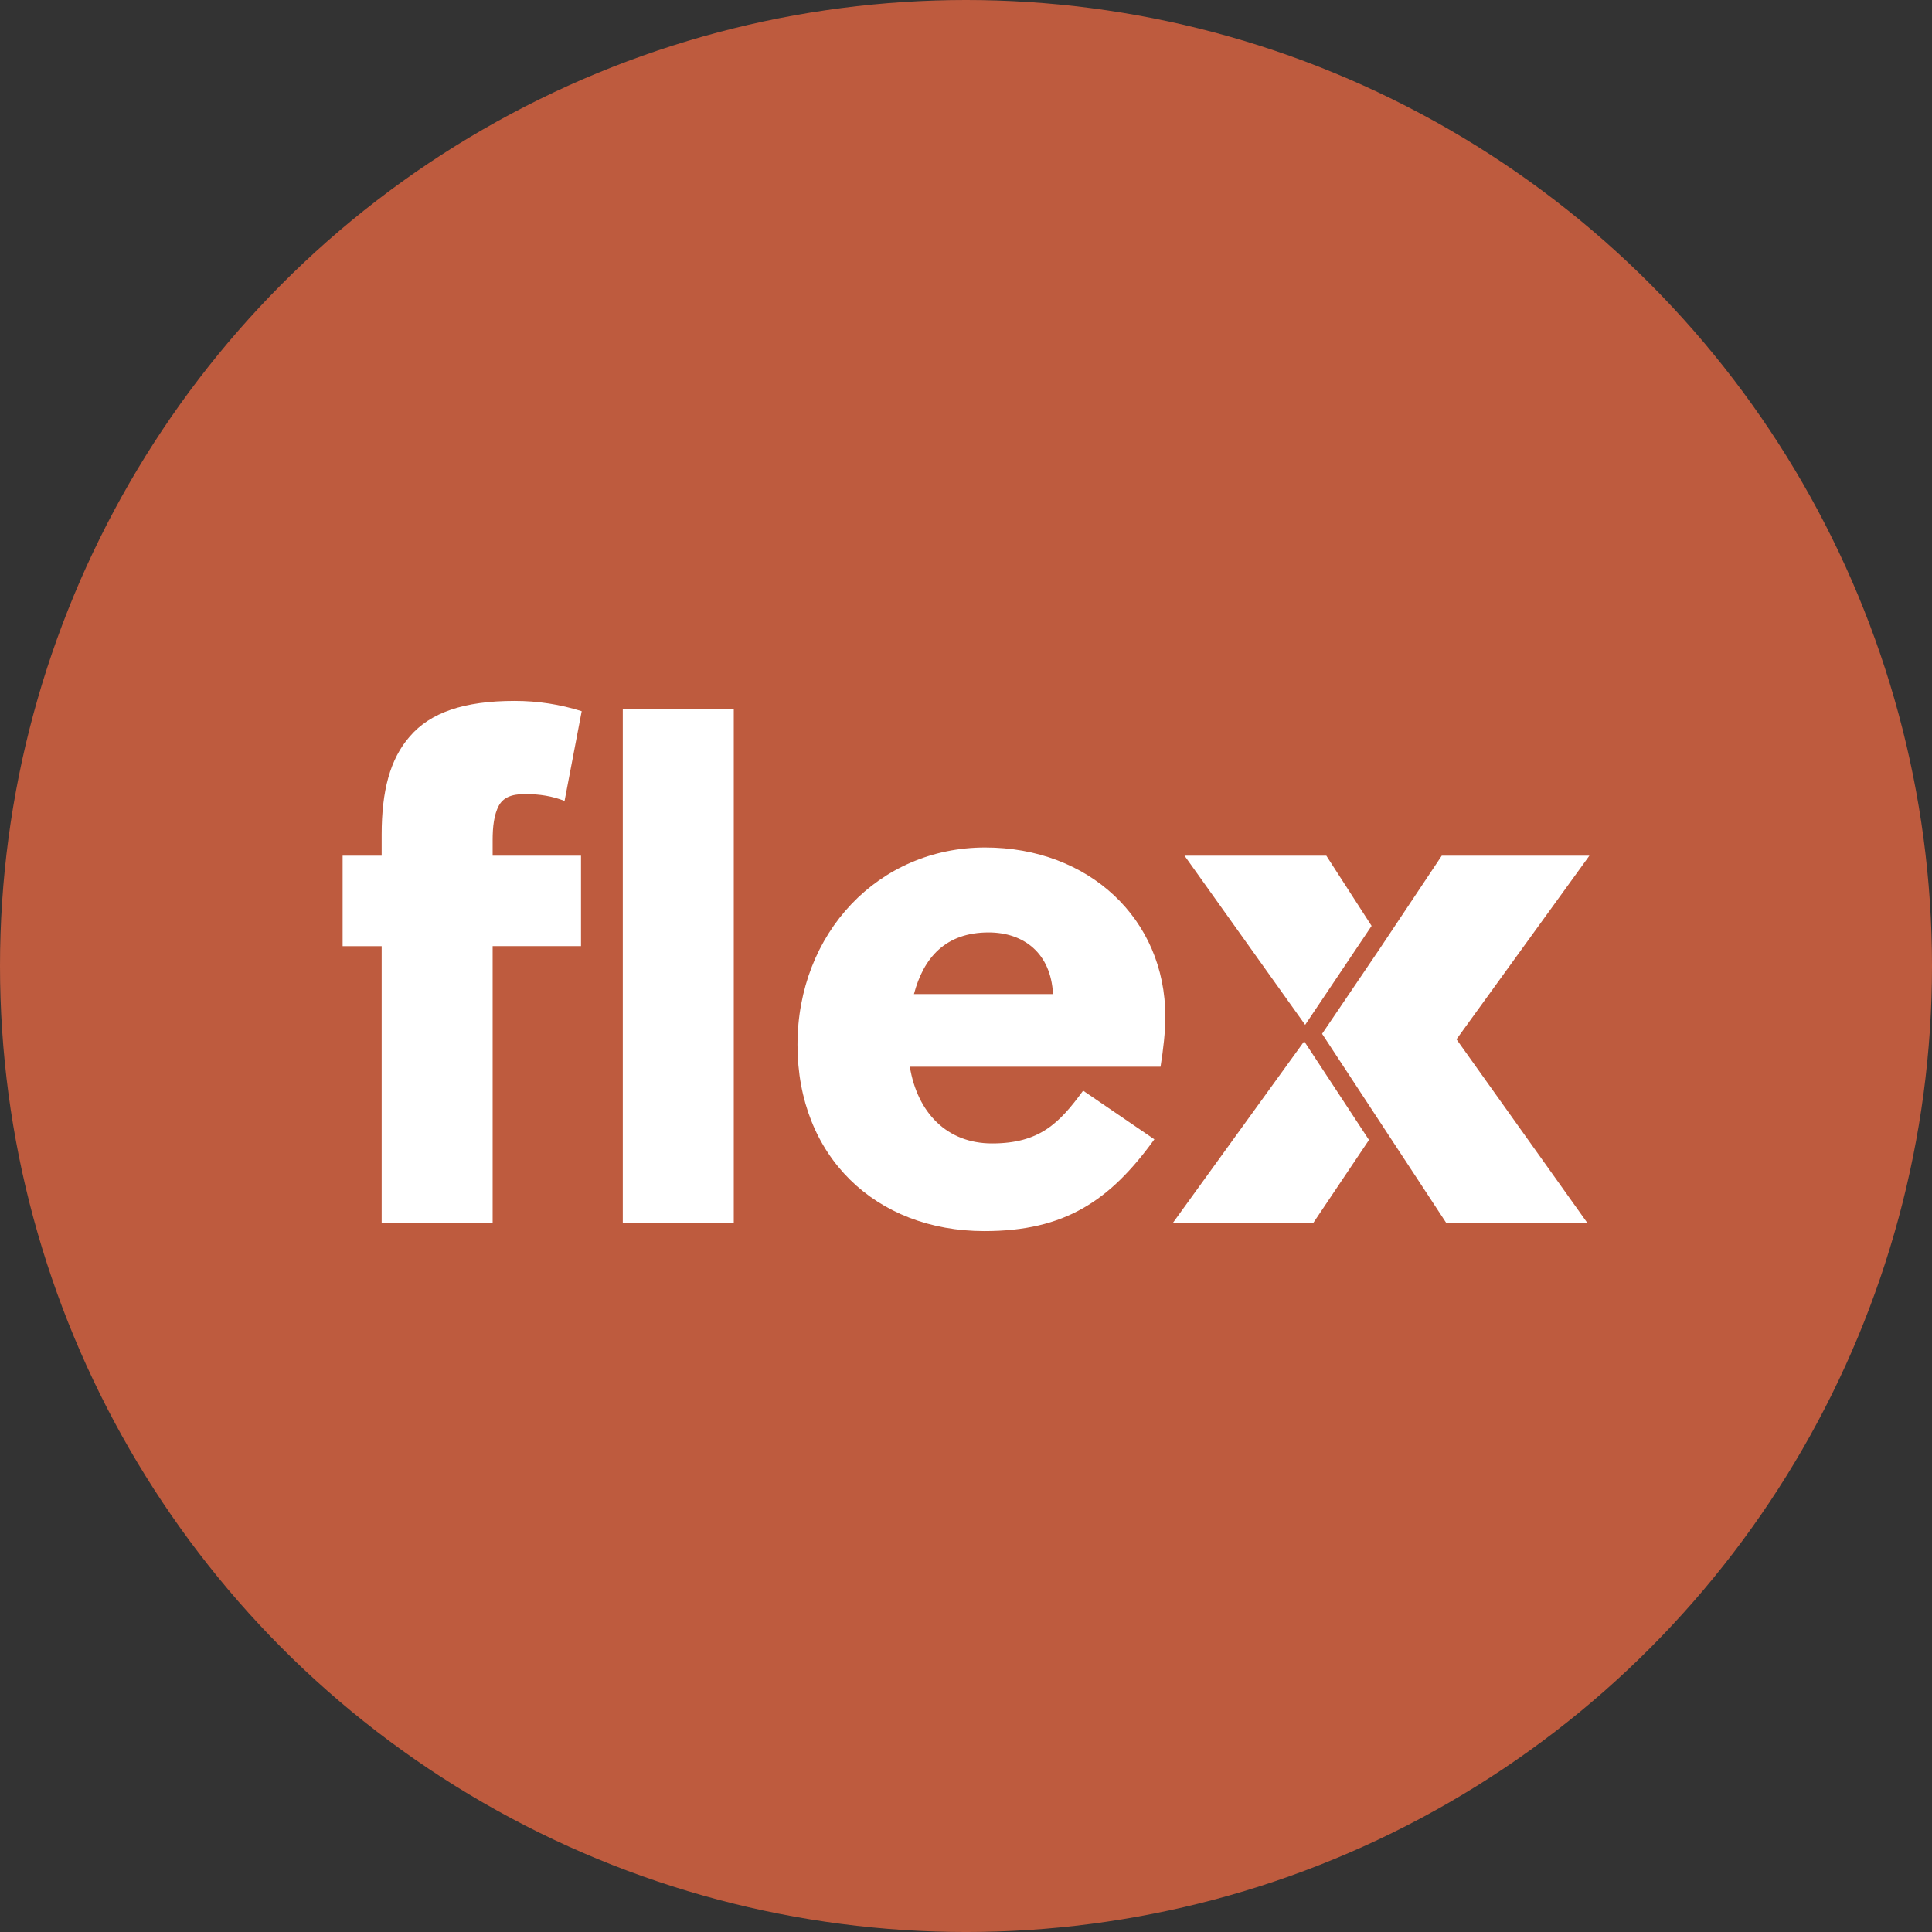
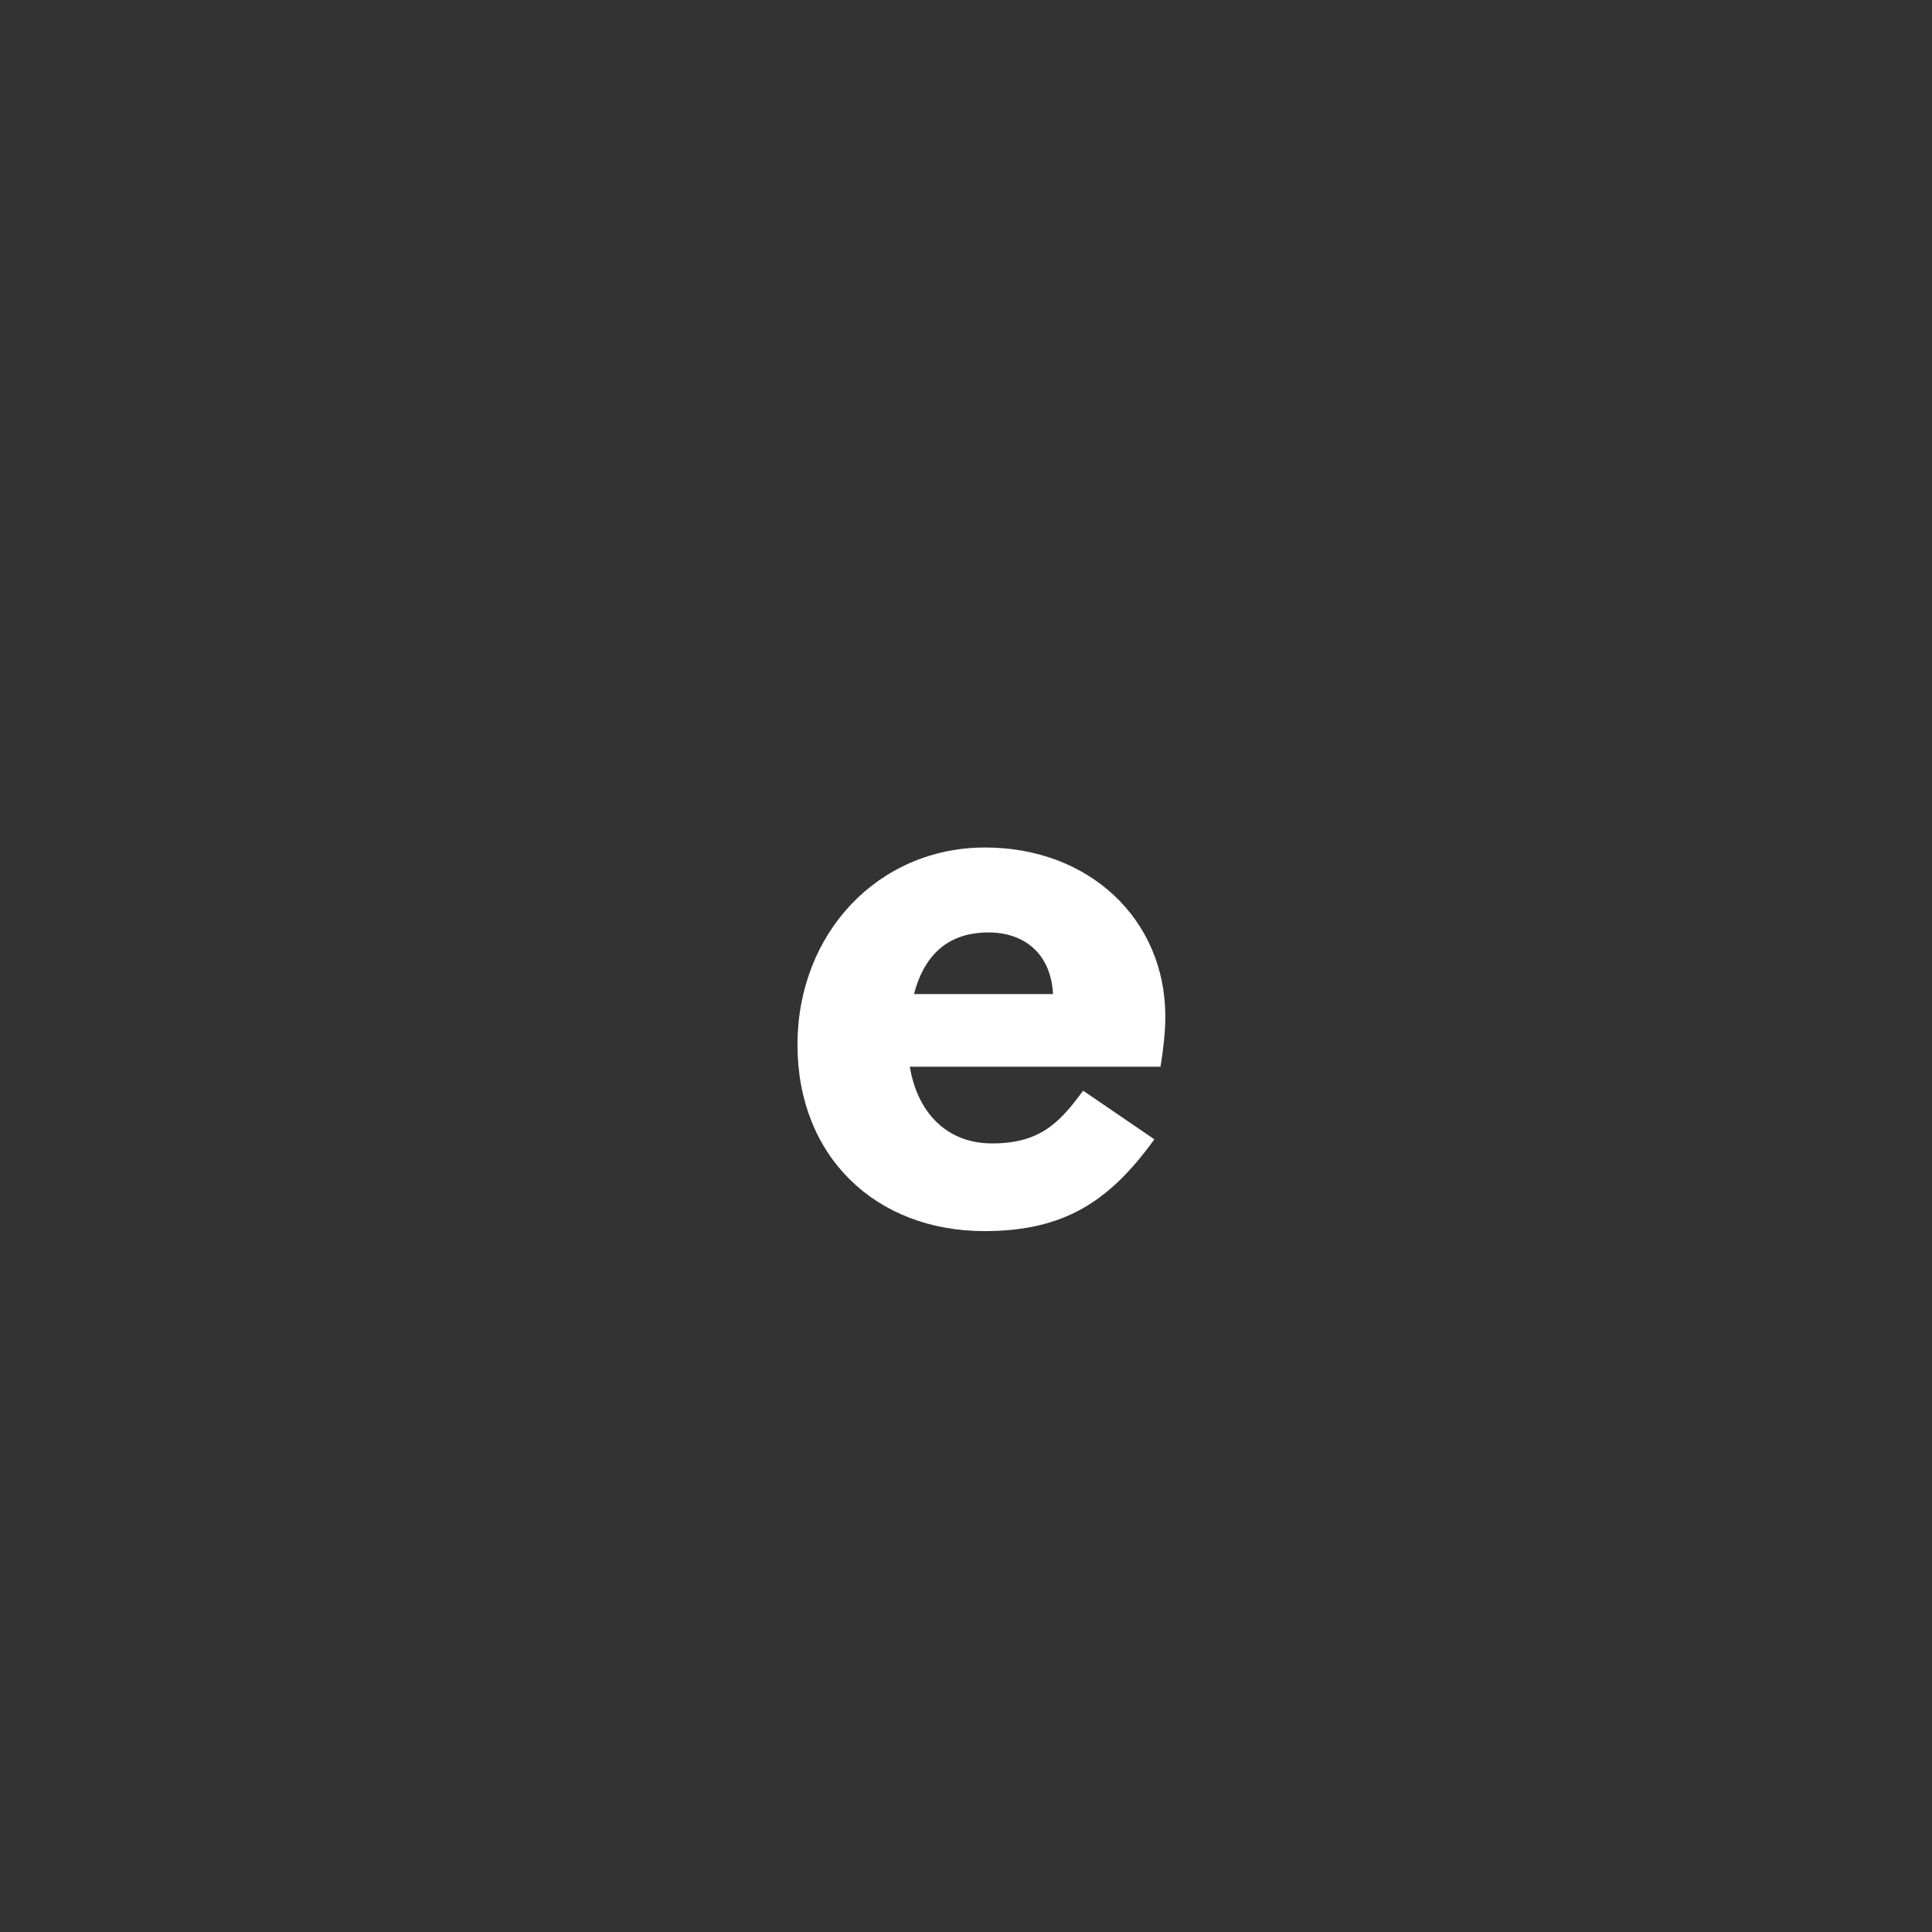
<svg xmlns="http://www.w3.org/2000/svg" id="b" viewBox="0 0 225.333 225.333">
  <rect x="0" y="0" width="225.333" height="225.333" fill="#333333" stroke="none" />
  <g id="c">
-     <circle cx="112.667" cy="112.667" r="112.667" style="fill:#be5b3e; stroke-width:0px;" />
-     <path d="m57.457,110.35v32.277h-12.943v-32.277h-4.554v-10.547h4.554v-2.477c0-5.033.959-8.788,3.276-11.425,2.397-2.796,6.312-4.154,12.224-4.154,2.717,0,5.273.399,7.83,1.198l-1.998,10.467c-1.438-.56-2.876-.8-4.634-.8-1.678,0-2.557.479-3.036,1.358-.559,1.039-.719,2.477-.719,3.995v1.837h10.307v10.547h-10.307Zm28.123,32.277h-12.943v-59.921h12.943v59.921Z" style="fill:#fff; stroke-width:0px;" />
    <path d="m114.823,143.586c-12.703,0-21.811-8.709-21.811-21.731,0-13.023,9.428-23.01,21.891-23.01,12.064,0,21.012,8.309,21.012,19.733,0,1.758-.239,3.835-.559,5.833h-29.242c.879,5.353,4.314,8.948,9.587,8.948,5.513,0,7.83-2.317,10.626-6.152l8.309,5.673c-5.193,7.19-10.466,10.706-19.814,10.706Zm7.99-27.644c-.24-4.794-3.436-7.19-7.51-7.19-5.033,0-7.59,2.956-8.708,7.19h16.219Z" style="fill:#fff; stroke-width:0px;" />
-     <polyline points="154.198 120.576 168.675 142.627 185.132 142.627 169.873 121.215 185.373 99.803 168.154 99.803 160.803 110.829" style="fill:#fff; stroke-width:0px;" />
-     <polygon points="154.693 99.803 138.154 99.803 152.223 119.53 159.972 107.989 154.693 99.803" style="fill:#fff; stroke-width:0px;" />
-     <polygon points="136.796 142.627 153.174 142.627 159.667 132.955 152.111 121.446 136.796 142.627" style="fill:#fff; stroke-width:0px;" />
  </g>
</svg>